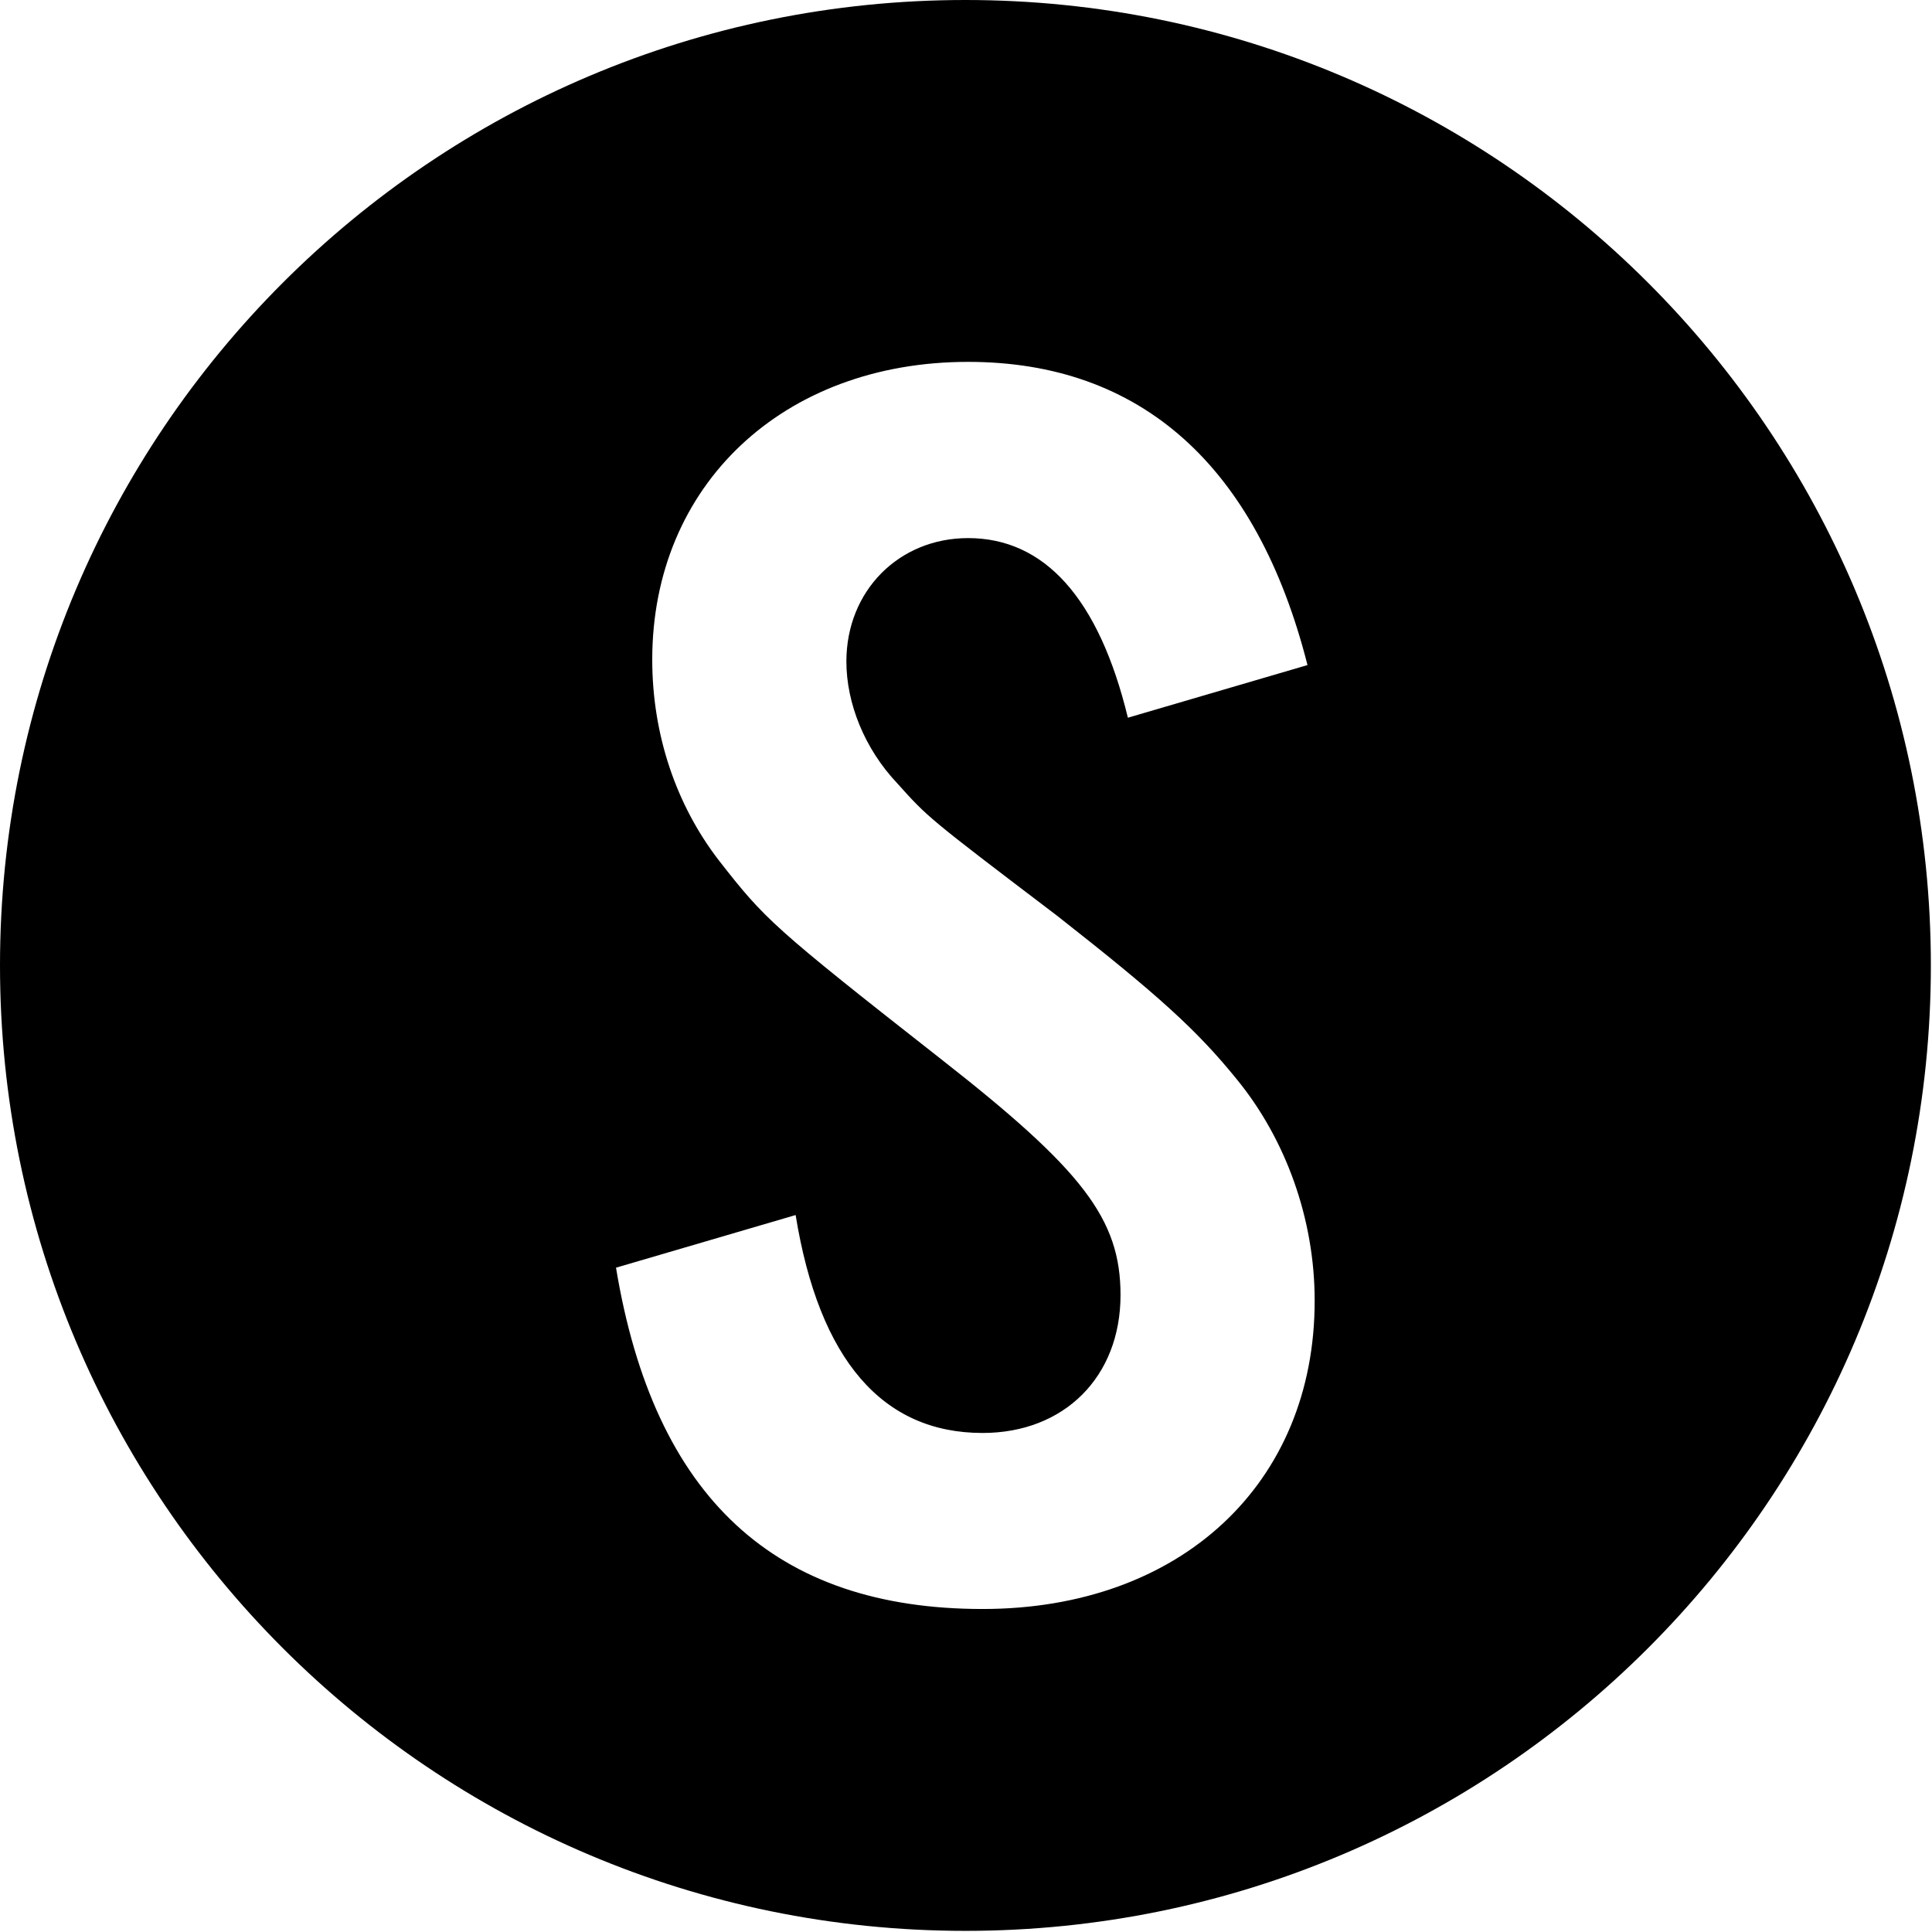
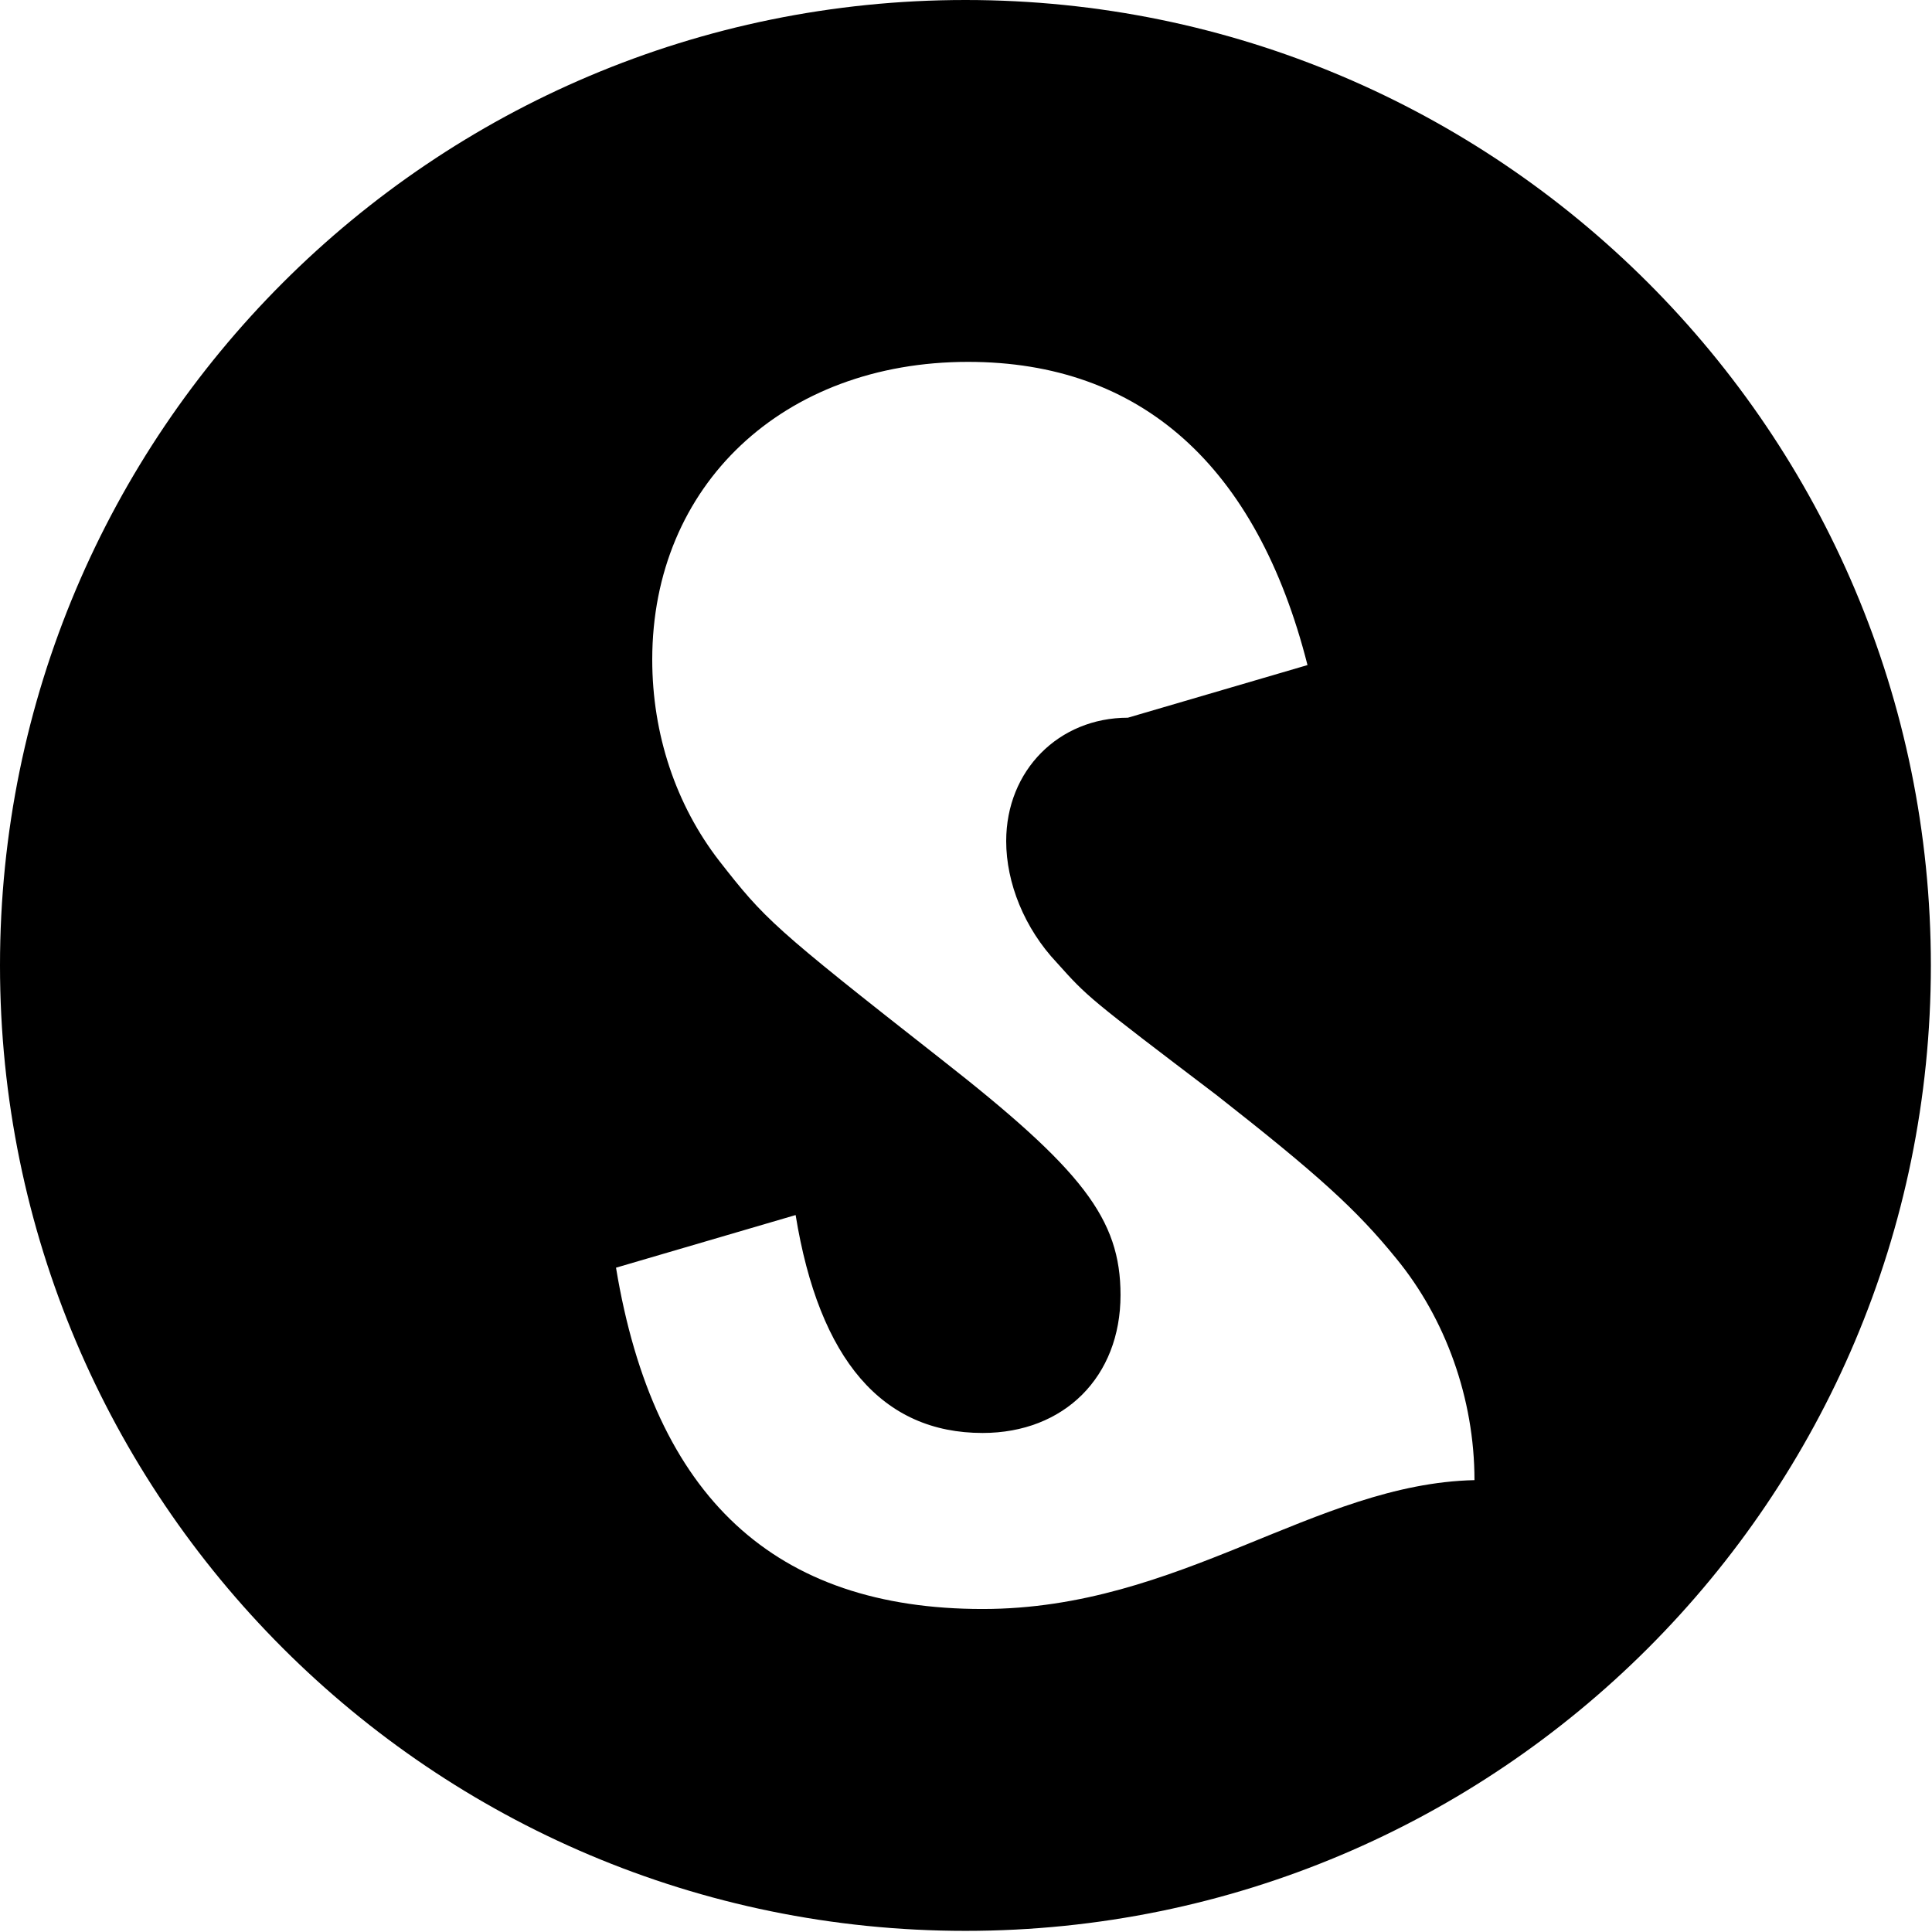
<svg xmlns="http://www.w3.org/2000/svg" version="1.1" id="Layer_1" x="0px" y="0px" viewBox="0 0 1024 1024" style="enable-background:new 0 0 1024 1024;" xml:space="preserve">
-   <path d="M511.7,0L511.7,0C229.1,0,0,229.1,0,511.7v0c0,282.6,229.1,511.7,511.7,511.7h0c282.6,0,511.7-229.1,511.7-511.7v0  C1023.4,229.1,794.3,0,511.7,0z M520.8,852.8c-109.7,0-174.1-58.7-194.3-180.9l95.2-27.9c12.5,77,46.2,115.5,99.1,115.5  c43.3,0,73.1-29.8,73.1-73.1c0-40.4-20.2-66.4-95.2-125.1c-89.5-70.2-93.3-74.1-117.4-104.9c-23.1-29.8-35.6-67.3-35.6-106.8  c0-92.4,69.3-157.8,167.4-157.8c91.4,0,153,54.8,179.9,160.7l-95.2,27.9c-15.4-63.5-44.3-95.2-84.7-95.2  c-36.6,0-64.5,27.9-64.5,65.4c0,22.1,9.6,46.2,26.9,64.5c16.4,18.3,16.4,18.3,84.7,70.2c53.9,42.3,74.1,60.6,95.2,86.6  c26,31.7,41.4,74.1,41.4,117.4C696.9,786.4,625.7,852.8,520.8,852.8z" />
+   <path d="M511.7,0L511.7,0C229.1,0,0,229.1,0,511.7v0c0,282.6,229.1,511.7,511.7,511.7h0c282.6,0,511.7-229.1,511.7-511.7v0  C1023.4,229.1,794.3,0,511.7,0z M520.8,852.8c-109.7,0-174.1-58.7-194.3-180.9l95.2-27.9c12.5,77,46.2,115.5,99.1,115.5  c43.3,0,73.1-29.8,73.1-73.1c0-40.4-20.2-66.4-95.2-125.1c-89.5-70.2-93.3-74.1-117.4-104.9c-23.1-29.8-35.6-67.3-35.6-106.8  c0-92.4,69.3-157.8,167.4-157.8c91.4,0,153,54.8,179.9,160.7l-95.2,27.9c-36.6,0-64.5,27.9-64.5,65.4c0,22.1,9.6,46.2,26.9,64.5c16.4,18.3,16.4,18.3,84.7,70.2c53.9,42.3,74.1,60.6,95.2,86.6  c26,31.7,41.4,74.1,41.4,117.4C696.9,786.4,625.7,852.8,520.8,852.8z" />
</svg>